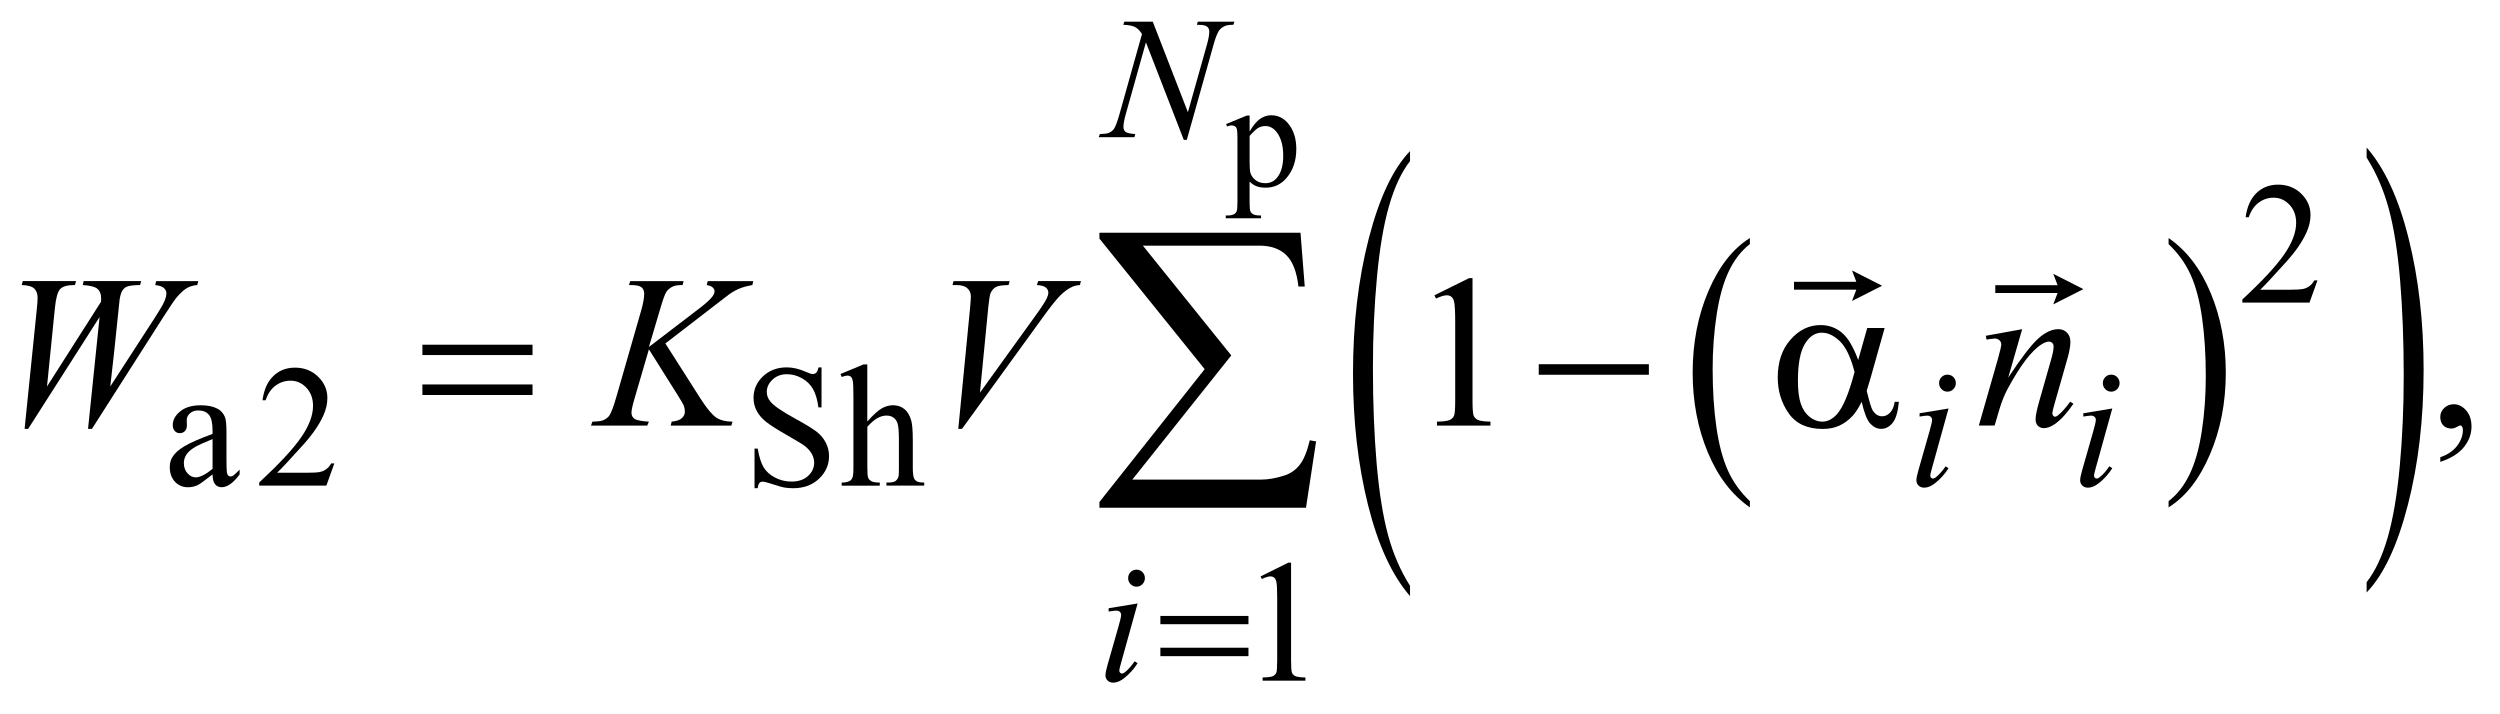
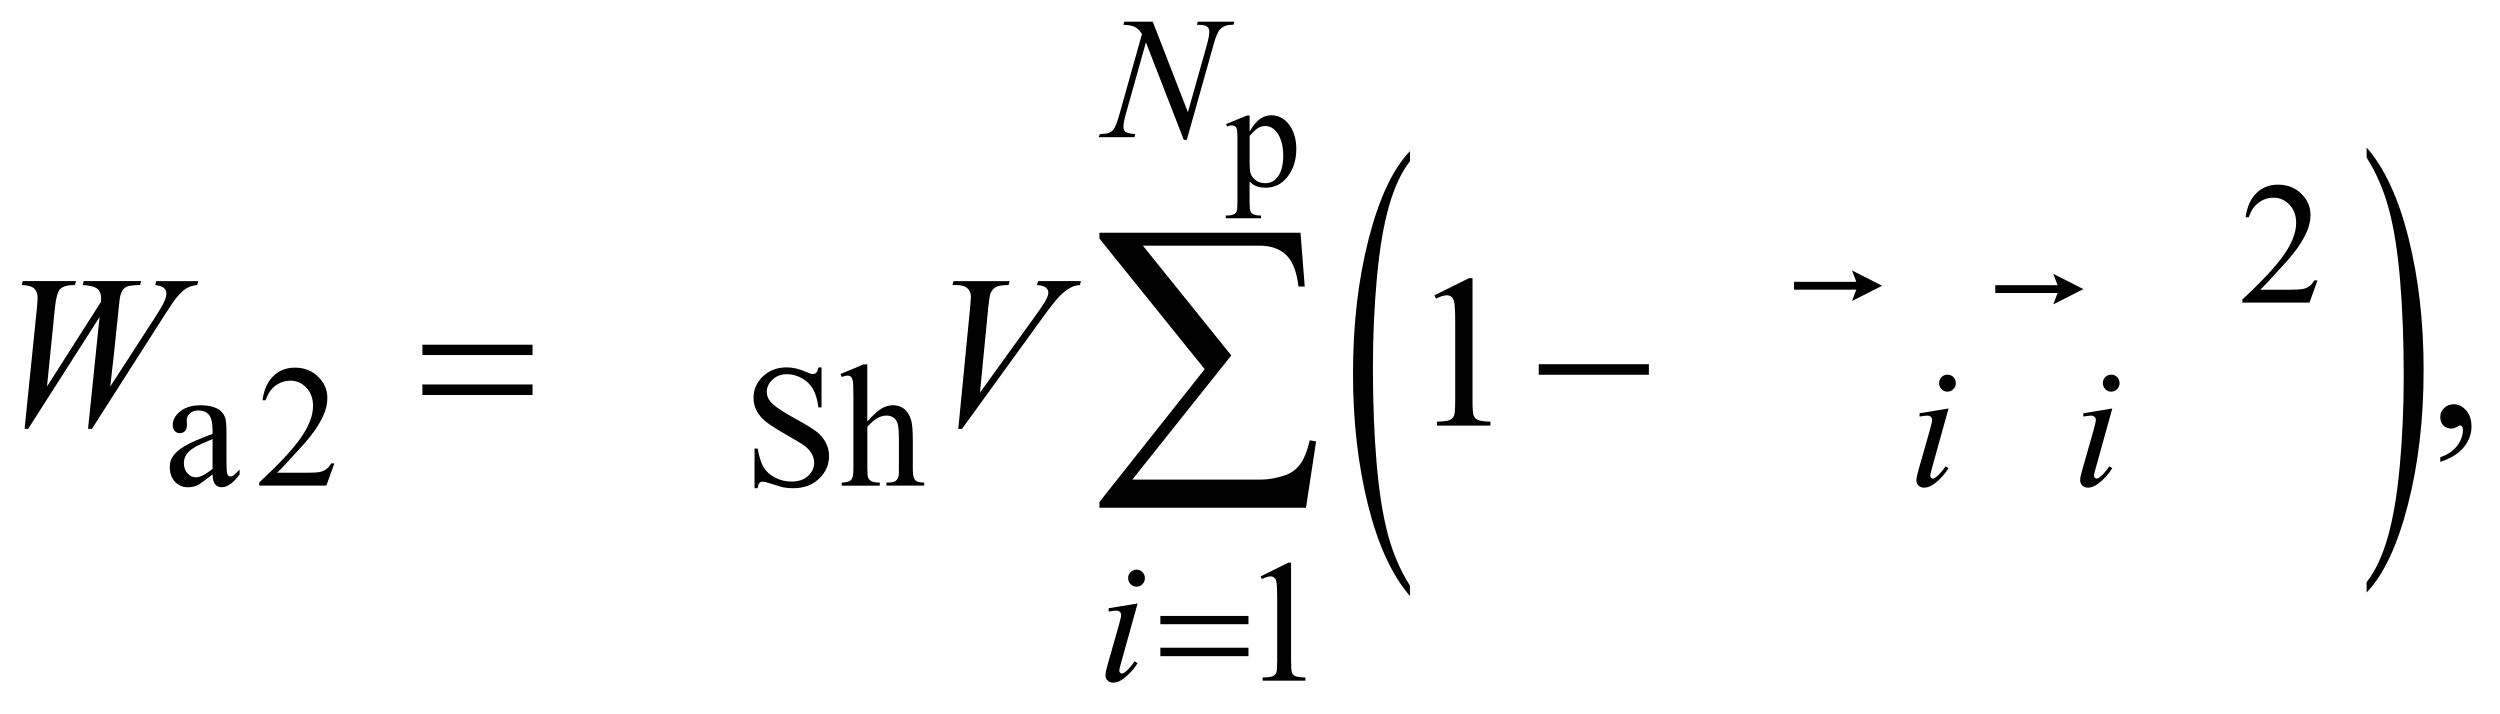
<svg xmlns="http://www.w3.org/2000/svg" stroke-dasharray="none" shape-rendering="auto" font-family="'Dialog'" text-rendering="auto" width="182" fill-opacity="1" color-interpolation="auto" color-rendering="auto" preserveAspectRatio="xMidYMid meet" font-size="12px" viewBox="0 0 182 52" fill="black" stroke="black" image-rendering="auto" stroke-miterlimit="10" stroke-linecap="square" stroke-linejoin="miter" font-style="normal" stroke-width="1" height="52" stroke-dashoffset="0" font-weight="normal" stroke-opacity="1">
  <defs id="genericDefs" />
  <g>
    <defs id="defs1">
      <clipPath clipPathUnits="userSpaceOnUse" id="clipPath1">
        <path d="M-1 -1 L114.166 -1 L114.166 31.534 L-1 31.534 L-1 -1 Z" />
      </clipPath>
      <clipPath clipPathUnits="userSpaceOnUse" id="clipPath2">
        <path d="M-0 -0 L-0 30.535 L113.167 30.535 L113.167 -0 Z" />
      </clipPath>
    </defs>
    <g transform="scale(1.576,1.576) translate(1,1) matrix(1,0,0,1,0,0)">
-       <path d="M79.832 22.15 L79.832 22.437 C78.999 21.859 78.35 21.009 77.886 19.89 C77.421 18.772 77.189 17.546 77.189 16.216 C77.189 14.832 77.433 13.572 77.921 12.435 C78.41 11.298 79.047 10.485 79.832 9.996 L79.832 10.276 C79.439 10.579 79.117 10.993 78.864 11.518 C78.612 12.042 78.424 12.709 78.3 13.516 C78.175 14.325 78.112 15.166 78.112 16.042 C78.112 17.034 78.17 17.932 78.285 18.732 C78.4 19.532 78.576 20.197 78.812 20.724 C79.047 21.252 79.388 21.727 79.832 22.15 Z" stroke="none" clip-path="url(#clipPath2)" />
-     </g>
+       </g>
    <g transform="matrix(1.576,0,0,1.576,1.576,1.576)">
-       <path d="M99.173 10.276 L99.173 9.996 C100.006 10.57 100.655 11.417 101.119 12.536 C101.584 13.655 101.816 14.88 101.816 16.21 C101.816 17.594 101.572 18.856 101.083 19.994 C100.595 21.134 99.958 21.948 99.173 22.437 L99.173 22.15 C99.569 21.847 99.893 21.433 100.145 20.909 C100.398 20.384 100.585 19.719 100.708 18.913 C100.83 18.108 100.892 17.265 100.892 16.384 C100.892 15.396 100.835 14.5 100.722 13.697 C100.609 12.893 100.433 12.229 100.196 11.702 C99.958 11.174 99.617 10.699 99.173 10.276 Z" stroke="none" clip-path="url(#clipPath2)" />
-     </g>
+       </g>
    <g transform="matrix(1.576,0,0,1.576,1.576,1.576)">
      <path d="M64.133 26.06 L64.133 26.535 C63.302 25.579 62.655 24.177 62.193 22.328 C61.731 20.479 61.499 18.456 61.499 16.258 C61.499 13.972 61.743 11.89 62.229 10.011 C62.715 8.133 63.35 6.79 64.133 5.981 L64.133 6.444 C63.741 6.944 63.42 7.628 63.169 8.495 C62.917 9.363 62.73 10.463 62.606 11.798 C62.482 13.132 62.419 14.524 62.419 15.972 C62.419 17.611 62.477 19.092 62.591 20.415 C62.706 21.738 62.881 22.836 63.116 23.707 C63.351 24.578 63.691 25.362 64.133 26.06 Z" stroke="none" clip-path="url(#clipPath2)" />
    </g>
    <g transform="matrix(1.576,0,0,1.576,1.576,1.576)">
      <path d="M108.321 6.278 L108.321 5.814 C109.151 6.763 109.798 8.161 110.26 10.01 C110.723 11.86 110.954 13.883 110.954 16.08 C110.954 18.366 110.711 20.45 110.224 22.332 C109.738 24.214 109.103 25.56 108.321 26.368 L108.321 25.893 C108.716 25.393 109.038 24.709 109.29 23.842 C109.541 22.975 109.728 21.875 109.851 20.545 C109.973 19.215 110.035 17.821 110.035 16.366 C110.035 14.733 109.978 13.255 109.866 11.928 C109.753 10.601 109.578 9.502 109.341 8.631 C109.104 7.76 108.763 6.976 108.321 6.278 Z" stroke="none" clip-path="url(#clipPath2)" />
    </g>
    <g transform="matrix(1.576,0,0,1.576,1.576,1.576)">
      <path d="M55.638 4.731 L56.594 4.338 L56.723 4.338 L56.723 5.075 C56.884 4.797 57.045 4.602 57.206 4.491 C57.368 4.38 57.538 4.324 57.717 4.324 C58.029 4.324 58.289 4.448 58.497 4.696 C58.752 5 58.88 5.395 58.88 5.881 C58.88 6.425 58.727 6.876 58.419 7.232 C58.166 7.524 57.847 7.67 57.462 7.67 C57.295 7.67 57.15 7.646 57.028 7.597 C56.937 7.563 56.836 7.494 56.722 7.39 L56.722 8.351 C56.722 8.567 56.736 8.705 56.761 8.763 C56.787 8.821 56.833 8.868 56.898 8.902 C56.961 8.937 57.079 8.954 57.249 8.954 L57.249 9.081 L55.621 9.081 L55.621 8.954 L55.706 8.954 C55.831 8.956 55.936 8.932 56.025 8.882 C56.068 8.857 56.101 8.816 56.126 8.759 C56.149 8.703 56.161 8.56 56.161 8.33 L56.161 5.347 C56.161 5.143 56.151 5.013 56.134 4.958 C56.116 4.903 56.087 4.862 56.048 4.834 C56.008 4.807 55.955 4.793 55.887 4.793 C55.833 4.793 55.764 4.809 55.68 4.841 L55.638 4.731 ZM56.723 5.278 L56.723 6.456 C56.723 6.711 56.734 6.879 56.754 6.959 C56.785 7.092 56.863 7.209 56.986 7.311 C57.109 7.413 57.264 7.462 57.452 7.462 C57.679 7.462 57.861 7.373 58.002 7.193 C58.185 6.959 58.276 6.629 58.276 6.204 C58.276 5.722 58.172 5.351 57.963 5.091 C57.818 4.912 57.647 4.822 57.448 4.822 C57.339 4.822 57.231 4.849 57.126 4.905 C57.045 4.948 56.911 5.072 56.723 5.278 Z" stroke="none" clip-path="url(#clipPath2)" />
    </g>
    <g transform="matrix(1.576,0,0,1.576,1.576,1.576)">
      <path d="M106.05 11.952 L105.682 12.979 L102.581 12.979 L102.581 12.833 C103.493 11.988 104.135 11.297 104.507 10.762 C104.879 10.226 105.066 9.737 105.066 9.293 C105.066 8.955 104.963 8.676 104.759 8.459 C104.555 8.242 104.311 8.132 104.027 8.132 C103.768 8.132 103.537 8.209 103.332 8.362 C103.126 8.516 102.975 8.741 102.876 9.037 L102.732 9.037 C102.797 8.552 102.963 8.179 103.23 7.919 C103.498 7.659 103.832 7.529 104.232 7.529 C104.659 7.529 105.015 7.668 105.3 7.946 C105.585 8.224 105.729 8.552 105.729 8.93 C105.729 9.201 105.666 9.471 105.542 9.741 C105.351 10.166 105.041 10.616 104.611 11.092 C103.968 11.806 103.566 12.237 103.406 12.383 L104.778 12.383 C105.057 12.383 105.253 12.372 105.365 12.352 C105.478 12.331 105.579 12.289 105.67 12.224 C105.761 12.159 105.839 12.068 105.906 11.951 L106.05 11.951 Z" stroke="none" clip-path="url(#clipPath2)" />
    </g>
    <g transform="matrix(1.576,0,0,1.576,1.576,1.576)">
      <path d="M8.819 20.913 C8.455 21.199 8.226 21.364 8.133 21.409 C7.993 21.474 7.845 21.508 7.687 21.508 C7.441 21.508 7.239 21.422 7.081 21.252 C6.922 21.081 6.842 20.856 6.842 20.578 C6.842 20.402 6.881 20.25 6.959 20.122 C7.065 19.943 7.249 19.775 7.511 19.617 C7.773 19.46 8.209 19.268 8.819 19.043 L8.819 18.901 C8.819 18.542 8.763 18.295 8.651 18.161 C8.538 18.027 8.375 17.96 8.16 17.96 C7.997 17.96 7.868 18.005 7.773 18.094 C7.674 18.184 7.626 18.286 7.626 18.402 L7.634 18.631 C7.634 18.751 7.604 18.845 7.543 18.91 C7.482 18.975 7.403 19.009 7.305 19.009 C7.209 19.009 7.131 18.975 7.071 18.906 C7.01 18.838 6.98 18.744 6.98 18.627 C6.98 18.4 7.094 18.193 7.321 18.005 C7.549 17.816 7.867 17.721 8.279 17.721 C8.594 17.721 8.852 17.775 9.054 17.883 C9.206 17.964 9.319 18.091 9.391 18.265 C9.437 18.377 9.461 18.609 9.461 18.957 L9.461 20.182 C9.461 20.526 9.467 20.737 9.48 20.814 C9.493 20.891 9.515 20.943 9.544 20.969 C9.574 20.995 9.608 21.009 9.647 21.009 C9.688 21.009 9.725 20.999 9.755 20.981 C9.809 20.947 9.914 20.851 10.069 20.694 L10.069 20.915 C9.779 21.309 9.503 21.506 9.239 21.506 C9.113 21.506 9.012 21.461 8.937 21.371 C8.86 21.28 8.821 21.127 8.819 20.913 ZM8.819 20.657 L8.819 19.283 C8.429 19.44 8.177 19.552 8.063 19.617 C7.859 19.733 7.713 19.853 7.625 19.979 C7.537 20.105 7.493 20.243 7.493 20.393 C7.493 20.581 7.549 20.739 7.66 20.863 C7.771 20.988 7.899 21.051 8.044 21.051 C8.24 21.05 8.499 20.919 8.819 20.657 Z" stroke="none" clip-path="url(#clipPath2)" />
    </g>
    <g transform="matrix(1.576,0,0,1.576,1.576,1.576)">
      <path d="M14.444 20.405 L14.076 21.432 L10.975 21.432 L10.975 21.286 C11.887 20.44 12.529 19.751 12.902 19.215 C13.274 18.68 13.46 18.191 13.46 17.747 C13.46 17.408 13.358 17.13 13.154 16.912 C12.949 16.694 12.705 16.585 12.421 16.585 C12.163 16.585 11.931 16.662 11.725 16.815 C11.52 16.968 11.368 17.194 11.27 17.49 L11.126 17.49 C11.19 17.005 11.356 16.633 11.624 16.373 C11.892 16.112 12.226 15.982 12.626 15.982 C13.052 15.982 13.408 16.122 13.694 16.4 C13.98 16.678 14.122 17.006 14.122 17.384 C14.122 17.654 14.06 17.924 13.936 18.195 C13.745 18.621 13.435 19.07 13.006 19.546 C12.362 20.26 11.961 20.691 11.8 20.837 L13.172 20.837 C13.451 20.837 13.647 20.827 13.759 20.806 C13.871 20.785 13.973 20.743 14.063 20.678 C14.153 20.613 14.232 20.523 14.299 20.405 L14.444 20.405 Z" stroke="none" clip-path="url(#clipPath2)" />
    </g>
    <g transform="matrix(1.576,0,0,1.576,1.576,1.576)">
      <path d="M36.949 15.971 L36.949 17.818 L36.805 17.818 C36.759 17.464 36.675 17.181 36.555 16.971 C36.435 16.761 36.263 16.595 36.041 16.471 C35.819 16.348 35.589 16.286 35.351 16.286 C35.082 16.286 34.86 16.369 34.684 16.536 C34.508 16.703 34.42 16.892 34.42 17.104 C34.42 17.267 34.476 17.416 34.587 17.549 C34.747 17.746 35.128 18.008 35.73 18.336 C36.221 18.604 36.556 18.81 36.736 18.952 C36.916 19.096 37.054 19.264 37.151 19.458 C37.248 19.652 37.296 19.855 37.296 20.068 C37.296 20.472 37.142 20.821 36.833 21.113 C36.524 21.406 36.127 21.552 35.641 21.552 C35.488 21.552 35.345 21.54 35.211 21.517 C35.131 21.503 34.965 21.455 34.713 21.373 C34.461 21.29 34.301 21.249 34.234 21.249 C34.17 21.249 34.118 21.269 34.081 21.308 C34.043 21.347 34.016 21.429 33.998 21.552 L33.854 21.552 L33.854 19.721 L34 19.721 C34.067 20.105 34.158 20.391 34.271 20.581 C34.384 20.771 34.558 20.93 34.792 21.056 C35.026 21.182 35.283 21.245 35.562 21.245 C35.885 21.245 36.14 21.158 36.328 20.984 C36.515 20.811 36.609 20.606 36.609 20.371 C36.609 20.239 36.574 20.106 36.503 19.973 C36.432 19.84 36.321 19.715 36.171 19.599 C36.07 19.521 35.795 19.353 35.346 19.097 C34.896 18.841 34.576 18.637 34.387 18.485 C34.197 18.334 34.053 18.166 33.955 17.981 C33.857 17.797 33.808 17.595 33.808 17.376 C33.808 16.992 33.953 16.662 34.242 16.386 C34.532 16.109 34.9 15.97 35.347 15.97 C35.626 15.97 35.922 16.04 36.234 16.179 C36.379 16.244 36.481 16.278 36.54 16.278 C36.607 16.278 36.663 16.257 36.705 16.216 C36.747 16.176 36.782 16.094 36.808 15.97 L36.949 15.97 Z" stroke="none" clip-path="url(#clipPath2)" />
    </g>
    <g transform="matrix(1.576,0,0,1.576,1.576,1.576)">
      <path d="M39.063 15.833 L39.063 18.471 C39.35 18.151 39.577 17.946 39.746 17.855 C39.913 17.765 40.081 17.719 40.249 17.719 C40.451 17.719 40.624 17.776 40.769 17.889 C40.914 18.001 41.021 18.179 41.091 18.42 C41.14 18.588 41.165 18.895 41.165 19.341 L41.165 20.616 C41.165 20.845 41.183 21.001 41.219 21.085 C41.245 21.148 41.289 21.198 41.351 21.234 C41.413 21.271 41.527 21.29 41.692 21.29 L41.692 21.432 L39.948 21.432 L39.948 21.29 L40.03 21.29 C40.196 21.29 40.31 21.265 40.375 21.213 C40.44 21.162 40.485 21.087 40.511 20.986 C40.519 20.944 40.523 20.821 40.523 20.616 L40.523 19.341 C40.523 18.947 40.503 18.689 40.463 18.566 C40.423 18.443 40.359 18.35 40.271 18.289 C40.183 18.228 40.077 18.196 39.953 18.196 C39.827 18.196 39.695 18.23 39.558 18.299 C39.421 18.367 39.257 18.505 39.065 18.712 L39.065 20.617 C39.065 20.864 39.079 21.017 39.106 21.078 C39.133 21.139 39.184 21.189 39.257 21.229 C39.331 21.27 39.458 21.291 39.639 21.291 L39.639 21.433 L37.879 21.433 L37.879 21.291 C38.037 21.291 38.161 21.266 38.251 21.216 C38.303 21.19 38.344 21.14 38.375 21.067 C38.406 20.994 38.422 20.844 38.422 20.618 L38.422 17.354 C38.422 16.942 38.412 16.689 38.393 16.594 C38.373 16.5 38.344 16.436 38.304 16.402 C38.263 16.368 38.21 16.35 38.143 16.35 C38.089 16.35 38.001 16.371 37.879 16.413 L37.825 16.275 L38.887 15.834 L39.063 15.834 Z" stroke="none" clip-path="url(#clipPath2)" />
    </g>
    <g transform="matrix(1.576,0,0,1.576,1.576,1.576)">
      <path d="M57.232 25.625 L58.51 24.991 L58.638 24.991 L58.638 29.499 C58.638 29.799 58.651 29.985 58.675 30.059 C58.699 30.133 58.75 30.189 58.828 30.228 C58.905 30.268 59.063 30.29 59.301 30.295 L59.301 30.441 L57.324 30.441 L57.324 30.295 C57.572 30.289 57.732 30.268 57.804 30.23 C57.876 30.192 57.927 30.141 57.955 30.077 C57.983 30.013 57.997 29.82 57.997 29.5 L57.997 26.618 C57.997 26.23 57.984 25.98 57.959 25.87 C57.94 25.786 57.907 25.724 57.86 25.685 C57.812 25.646 57.755 25.625 57.687 25.625 C57.591 25.625 57.458 25.666 57.288 25.747 L57.232 25.625 Z" stroke="none" clip-path="url(#clipPath2)" />
    </g>
    <g transform="matrix(1.576,0,0,1.576,1.576,1.576)">
      <path d="M65.261 12.64 L66.86 11.848 L67.02 11.848 L67.02 17.483 C67.02 17.857 67.035 18.089 67.066 18.181 C67.096 18.273 67.161 18.343 67.257 18.393 C67.354 18.442 67.551 18.47 67.848 18.477 L67.848 18.659 L65.377 18.659 L65.377 18.477 C65.687 18.47 65.887 18.443 65.978 18.395 C66.069 18.348 66.131 18.284 66.166 18.204 C66.202 18.124 66.22 17.884 66.22 17.483 L66.22 13.88 C66.22 13.395 66.203 13.082 66.171 12.945 C66.149 12.84 66.108 12.762 66.048 12.713 C65.988 12.664 65.916 12.64 65.832 12.64 C65.713 12.64 65.546 12.691 65.333 12.792 L65.261 12.64 Z" stroke="none" clip-path="url(#clipPath2)" />
    </g>
    <g transform="matrix(1.576,0,0,1.576,1.576,1.576)">
      <path d="M111.724 20.336 L111.724 20.12 C112.056 20.008 112.314 19.835 112.496 19.6 C112.678 19.365 112.769 19.117 112.769 18.855 C112.769 18.792 112.755 18.74 112.726 18.697 C112.704 18.668 112.68 18.653 112.658 18.653 C112.623 18.653 112.545 18.686 112.426 18.752 C112.368 18.781 112.307 18.796 112.242 18.796 C112.084 18.796 111.958 18.748 111.864 18.653 C111.77 18.558 111.723 18.426 111.723 18.259 C111.723 18.098 111.784 17.96 111.905 17.846 C112.026 17.731 112.174 17.673 112.348 17.673 C112.561 17.673 112.75 17.768 112.917 17.956 C113.083 18.144 113.166 18.394 113.166 18.706 C113.166 19.044 113.051 19.358 112.819 19.648 C112.59 19.941 112.224 20.169 111.724 20.336 Z" stroke="none" clip-path="url(#clipPath2)" />
    </g>
    <g transform="matrix(1.576,0,0,1.576,1.576,1.576)">
      <path d="M52.249 0 L53.873 4.185 L54.753 1.059 C54.825 0.802 54.861 0.602 54.861 0.46 C54.861 0.363 54.827 0.287 54.76 0.231 C54.693 0.176 54.567 0.148 54.384 0.148 C54.353 0.148 54.321 0.147 54.287 0.144 L54.33 0 L56.02 0 L55.973 0.146 C55.797 0.144 55.667 0.162 55.582 0.201 C55.46 0.256 55.37 0.327 55.311 0.413 C55.228 0.537 55.144 0.752 55.059 1.059 L53.822 5.46 L53.682 5.46 L51.934 0.956 L51 4.283 C50.93 4.535 50.895 4.728 50.895 4.862 C50.895 4.962 50.927 5.037 50.99 5.089 C51.053 5.14 51.204 5.175 51.442 5.193 L51.403 5.339 L49.752 5.339 L49.806 5.193 C50.013 5.188 50.151 5.169 50.221 5.138 C50.327 5.091 50.406 5.029 50.457 4.953 C50.532 4.837 50.616 4.614 50.709 4.284 L51.752 0.572 C51.651 0.414 51.543 0.306 51.428 0.247 C51.313 0.188 51.134 0.154 50.891 0.146 L50.935 0 L52.249 0 Z" stroke="none" clip-path="url(#clipPath2)" />
    </g>
    <g transform="matrix(1.576,0,0,1.576,1.576,1.576)">
      <path d="M89.009 17.869 L88.242 20.63 C88.19 20.816 88.164 20.928 88.164 20.964 C88.164 21.006 88.177 21.04 88.201 21.067 C88.225 21.094 88.255 21.106 88.288 21.106 C88.327 21.106 88.374 21.085 88.428 21.043 C88.575 20.925 88.724 20.757 88.874 20.539 L89.009 20.63 C88.833 20.902 88.627 21.132 88.389 21.318 C88.213 21.458 88.045 21.527 87.885 21.527 C87.78 21.527 87.693 21.495 87.625 21.43 C87.559 21.366 87.524 21.285 87.524 21.188 C87.524 21.091 87.556 20.929 87.622 20.704 L88.125 18.94 C88.208 18.651 88.249 18.47 88.249 18.397 C88.249 18.339 88.229 18.292 88.189 18.255 C88.149 18.218 88.094 18.199 88.024 18.199 C87.967 18.199 87.85 18.214 87.671 18.242 L87.671 18.089 L89.009 17.869 ZM88.959 16.306 C89.067 16.306 89.159 16.344 89.234 16.42 C89.308 16.496 89.346 16.589 89.346 16.699 C89.346 16.806 89.308 16.899 89.232 16.976 C89.156 17.054 89.064 17.092 88.959 17.092 C88.853 17.092 88.762 17.054 88.686 16.976 C88.61 16.899 88.572 16.806 88.572 16.699 C88.572 16.589 88.609 16.496 88.684 16.42 C88.759 16.344 88.851 16.306 88.959 16.306 Z" stroke="none" clip-path="url(#clipPath2)" />
    </g>
    <g transform="matrix(1.576,0,0,1.576,1.576,1.576)">
      <path d="M96.573 17.869 L95.806 20.63 C95.754 20.816 95.728 20.928 95.728 20.964 C95.728 21.006 95.741 21.04 95.765 21.067 C95.789 21.094 95.819 21.106 95.852 21.106 C95.891 21.106 95.938 21.085 95.992 21.043 C96.139 20.925 96.288 20.757 96.438 20.539 L96.573 20.63 C96.397 20.902 96.191 21.132 95.953 21.318 C95.777 21.458 95.609 21.527 95.449 21.527 C95.344 21.527 95.257 21.495 95.189 21.43 C95.123 21.366 95.088 21.285 95.088 21.188 C95.088 21.091 95.12 20.929 95.186 20.704 L95.689 18.94 C95.772 18.651 95.813 18.47 95.813 18.397 C95.813 18.339 95.793 18.292 95.753 18.255 C95.713 18.218 95.658 18.199 95.588 18.199 C95.531 18.199 95.414 18.214 95.235 18.242 L95.235 18.089 L96.573 17.869 ZM96.523 16.306 C96.631 16.306 96.723 16.344 96.798 16.42 C96.872 16.496 96.91 16.589 96.91 16.699 C96.91 16.806 96.872 16.899 96.796 16.976 C96.72 17.054 96.628 17.092 96.523 17.092 C96.417 17.092 96.326 17.054 96.25 16.976 C96.174 16.899 96.136 16.806 96.136 16.699 C96.136 16.589 96.173 16.496 96.248 16.42 C96.323 16.344 96.415 16.306 96.523 16.306 Z" stroke="none" clip-path="url(#clipPath2)" />
    </g>
    <g transform="matrix(1.576,0,0,1.576,1.576,1.576)">
      <path d="M51.549 26.876 L50.781 29.637 C50.729 29.823 50.703 29.935 50.703 29.971 C50.703 30.013 50.715 30.047 50.74 30.074 C50.764 30.1 50.794 30.113 50.827 30.113 C50.866 30.113 50.912 30.092 50.967 30.05 C51.114 29.932 51.263 29.764 51.413 29.546 L51.549 29.637 C51.373 29.909 51.167 30.139 50.929 30.325 C50.753 30.465 50.585 30.534 50.425 30.534 C50.319 30.534 50.233 30.502 50.165 30.437 C50.097 30.372 50.064 30.292 50.064 30.195 C50.064 30.098 50.096 29.936 50.161 29.711 L50.665 27.947 C50.748 27.658 50.789 27.477 50.789 27.404 C50.789 27.346 50.769 27.299 50.729 27.262 C50.689 27.225 50.634 27.206 50.564 27.206 C50.507 27.206 50.389 27.221 50.211 27.249 L50.211 27.096 L51.549 26.876 ZM51.499 25.314 C51.607 25.314 51.699 25.352 51.774 25.428 C51.849 25.504 51.886 25.597 51.886 25.707 C51.886 25.814 51.848 25.907 51.772 25.984 C51.696 26.062 51.605 26.1 51.499 26.1 C51.393 26.1 51.302 26.062 51.226 25.984 C51.15 25.907 51.112 25.814 51.112 25.707 C51.112 25.597 51.15 25.504 51.224 25.428 C51.298 25.352 51.39 25.314 51.499 25.314 Z" stroke="none" clip-path="url(#clipPath2)" />
    </g>
    <g transform="matrix(1.576,0,0,1.576,1.576,1.576)">
      <path d="M0.136 18.811 L0.703 13.25 C0.725 13.037 0.737 12.873 0.737 12.758 C0.737 12.568 0.684 12.423 0.577 12.324 C0.47 12.227 0.278 12.174 0 12.167 L0.053 11.984 L2.514 11.984 L2.46 12.167 C2.131 12.164 1.905 12.224 1.784 12.347 C1.663 12.47 1.58 12.772 1.534 13.25 L1.171 16.853 L3.666 12.94 C3.669 12.875 3.671 12.819 3.671 12.773 C3.671 12.589 3.618 12.448 3.511 12.35 C3.404 12.25 3.175 12.19 2.823 12.167 L2.862 11.984 L5.522 11.984 L5.47 12.167 C5.163 12.17 4.957 12.197 4.85 12.246 C4.773 12.281 4.707 12.34 4.654 12.42 C4.601 12.501 4.558 12.638 4.526 12.832 C4.516 12.887 4.477 13.268 4.407 13.973 C4.338 14.679 4.234 15.639 4.094 16.853 L6.173 13.644 C6.399 13.293 6.541 13.047 6.599 12.906 C6.658 12.764 6.686 12.645 6.686 12.547 C6.686 12.455 6.647 12.374 6.57 12.304 C6.493 12.234 6.36 12.188 6.173 12.168 L6.212 11.985 L8.16 11.985 L8.11 12.167 C7.939 12.18 7.787 12.223 7.655 12.295 C7.522 12.367 7.365 12.505 7.185 12.709 C7.081 12.826 6.869 13.139 6.545 13.644 L3.246 18.811 L3.067 18.811 L3.6 13.644 L0.3 18.811 L0.136 18.811 Z" stroke="none" clip-path="url(#clipPath2)" />
    </g>
    <g transform="matrix(1.576,0,0,1.576,1.576,1.576)">
-       <path d="M29.735 14.865 L31.363 17.419 C31.654 17.872 31.895 18.161 32.085 18.288 C32.275 18.414 32.526 18.477 32.836 18.477 L32.783 18.659 L29.982 18.659 L30.026 18.477 C30.249 18.454 30.406 18.4 30.498 18.314 C30.59 18.229 30.636 18.132 30.636 18.024 C30.636 17.925 30.62 17.831 30.588 17.739 C30.562 17.673 30.468 17.512 30.307 17.257 L28.975 15.136 L28.33 17.345 C28.224 17.699 28.17 17.938 28.17 18.059 C28.17 18.184 28.215 18.279 28.306 18.344 C28.396 18.41 28.619 18.454 28.975 18.478 L28.897 18.66 L26.3 18.66 L26.363 18.478 C26.615 18.471 26.785 18.448 26.872 18.409 C27.001 18.35 27.097 18.274 27.158 18.182 C27.242 18.047 27.345 17.769 27.468 17.345 L28.626 13.315 C28.713 13.007 28.757 12.759 28.757 12.572 C28.757 12.441 28.716 12.342 28.633 12.272 C28.55 12.202 28.39 12.168 28.151 12.168 L28.054 12.168 L28.112 11.985 L30.578 11.985 L30.53 12.168 C30.326 12.165 30.175 12.188 30.074 12.237 C29.935 12.305 29.833 12.394 29.769 12.503 C29.704 12.61 29.609 12.882 29.483 13.315 L28.975 15.028 L31.31 13.242 C31.62 13.006 31.824 12.818 31.921 12.68 C31.979 12.595 32.008 12.518 32.008 12.449 C32.008 12.39 31.978 12.333 31.919 12.277 C31.859 12.221 31.768 12.185 31.645 12.169 L31.693 11.986 L33.796 11.986 L33.752 12.169 C33.523 12.209 33.33 12.26 33.173 12.324 C33.016 12.388 32.856 12.475 32.691 12.588 C32.643 12.62 32.328 12.863 31.746 13.316 L29.735 14.865 Z" stroke="none" clip-path="url(#clipPath2)" />
-     </g>
+       </g>
    <g transform="matrix(1.576,0,0,1.576,1.576,1.576)">
      <path d="M43.266 18.811 L43.808 13.255 C43.834 12.973 43.847 12.782 43.847 12.684 C43.847 12.537 43.793 12.413 43.684 12.315 C43.576 12.217 43.406 12.168 43.173 12.168 L42.999 12.168 L43.047 11.985 L45.639 11.985 L45.586 12.168 C45.305 12.171 45.112 12.2 45.007 12.257 C44.902 12.313 44.819 12.407 44.757 12.542 C44.725 12.614 44.691 12.819 44.655 13.157 L44.267 17.138 L46.83 13.584 C47.108 13.201 47.282 12.934 47.353 12.782 C47.401 12.68 47.426 12.592 47.426 12.516 C47.426 12.427 47.388 12.351 47.314 12.285 C47.24 12.22 47.101 12.18 46.897 12.167 L46.955 11.984 L48.932 11.984 L48.883 12.167 C48.725 12.18 48.599 12.211 48.505 12.261 C48.327 12.346 48.151 12.476 47.975 12.65 C47.799 12.824 47.52 13.174 47.139 13.704 L43.437 18.811 L43.266 18.811 Z" stroke="none" clip-path="url(#clipPath2)" />
    </g>
    <g transform="matrix(1.576,0,0,1.576,1.576,1.576)">
-       <path d="M92.41 14.206 L91.765 16.444 C92.369 15.529 92.831 14.927 93.153 14.638 C93.475 14.349 93.784 14.205 94.081 14.205 C94.243 14.205 94.376 14.259 94.481 14.367 C94.585 14.474 94.638 14.616 94.638 14.79 C94.638 14.987 94.591 15.249 94.497 15.577 L93.906 17.649 C93.838 17.888 93.803 18.035 93.803 18.087 C93.803 18.134 93.817 18.172 93.842 18.203 C93.868 18.234 93.896 18.25 93.924 18.25 C93.963 18.25 94.01 18.229 94.065 18.186 C94.237 18.048 94.423 17.838 94.628 17.556 L94.778 17.65 C94.477 18.087 94.193 18.398 93.924 18.585 C93.737 18.713 93.57 18.777 93.42 18.777 C93.301 18.777 93.205 18.74 93.135 18.667 C93.064 18.593 93.029 18.493 93.029 18.369 C93.029 18.211 93.084 17.94 93.193 17.556 L93.756 15.577 C93.826 15.331 93.862 15.139 93.862 15.002 C93.862 14.937 93.841 14.883 93.799 14.842 C93.757 14.801 93.705 14.78 93.645 14.78 C93.554 14.78 93.446 14.819 93.32 14.898 C93.081 15.045 92.833 15.29 92.574 15.628 C92.316 15.968 92.043 16.401 91.756 16.93 C91.604 17.209 91.478 17.514 91.378 17.846 L91.136 18.658 L90.408 18.658 L91.29 15.577 C91.394 15.207 91.445 14.983 91.445 14.908 C91.445 14.836 91.417 14.772 91.36 14.719 C91.303 14.666 91.234 14.638 91.15 14.638 C91.111 14.638 91.043 14.645 90.946 14.658 L90.762 14.687 L90.733 14.51 L92.41 14.206 Z" stroke="none" clip-path="url(#clipPath2)" />
-     </g>
+       </g>
    <g transform="matrix(1.576,0,0,1.576,1.576,1.576)">
      <path d="M52.601 27.452 L56.67 27.452 L56.67 27.834 L52.601 27.834 L52.601 27.452 ZM52.601 28.92 L56.67 28.92 L56.67 29.31 L52.601 29.31 L52.601 28.92 Z" stroke="none" clip-path="url(#clipPath2)" />
    </g>
    <g transform="matrix(1.576,0,0,1.576,1.576,1.576)">
      <path d="M18.512 14.923 L23.599 14.923 L23.599 15.401 L18.512 15.401 L18.512 14.923 ZM18.512 16.759 L23.599 16.759 L23.599 17.246 L18.512 17.246 L18.512 16.759 Z" stroke="none" clip-path="url(#clipPath2)" />
    </g>
    <g transform="matrix(1.576,0,0,1.576,1.576,1.576)">
      <path d="M70.079 15.824 L75.166 15.824 L75.166 16.311 L70.079 16.311 L70.079 15.824 Z" stroke="none" clip-path="url(#clipPath2)" />
    </g>
    <g transform="matrix(1.576,0,0,1.576,1.576,1.576)">
-       <path d="M85.253 14.151 L86.057 14.151 L85.427 16.39 C85.385 16.531 85.32 16.752 85.229 17.054 C85.352 17.56 85.444 17.862 85.505 17.959 C85.621 18.14 85.768 18.23 85.945 18.23 C86.075 18.23 86.194 18.175 86.303 18.067 C86.413 17.959 86.486 17.79 86.522 17.56 L86.715 17.56 C86.67 18.033 86.572 18.359 86.422 18.539 C86.272 18.719 86.098 18.81 85.901 18.81 C85.716 18.81 85.549 18.732 85.399 18.574 C85.249 18.417 85.114 18.079 84.995 17.56 C84.852 17.846 84.714 18.062 84.578 18.209 C84.388 18.413 84.181 18.564 83.958 18.665 C83.735 18.765 83.481 18.814 83.197 18.814 C82.483 18.814 81.959 18.573 81.623 18.09 C81.287 17.609 81.119 17.059 81.119 16.442 C81.119 15.72 81.315 15.135 81.71 14.688 C82.105 14.24 82.565 14.016 83.096 14.016 C83.464 14.016 83.788 14.129 84.07 14.358 C84.352 14.587 84.606 15.01 84.836 15.63 L85.253 14.151 ZM84.667 16.183 C84.493 15.507 84.269 15.036 83.994 14.768 C83.72 14.501 83.44 14.368 83.156 14.368 C82.839 14.368 82.576 14.544 82.366 14.896 C82.156 15.25 82.051 15.811 82.051 16.582 C82.051 17.038 82.097 17.396 82.187 17.657 C82.278 17.919 82.415 18.12 82.596 18.262 C82.779 18.405 82.972 18.477 83.175 18.477 C83.424 18.477 83.652 18.36 83.859 18.127 C84.139 17.812 84.409 17.165 84.667 16.183 Z" stroke="none" clip-path="url(#clipPath2)" />
-     </g>
+       </g>
    <g transform="matrix(1.576,0,0,1.576,1.576,1.576)">
      <path d="M59.328 22.454 L49.786 22.454 L49.786 22.188 L54.648 16.053 L49.786 10.022 L49.786 9.75 L59.074 9.75 L59.27 12.237 L58.979 12.237 C58.902 11.558 58.714 11.073 58.416 10.783 C58.118 10.493 57.703 10.347 57.17 10.347 L51.792 10.347 L55.876 15.418 L51.305 21.154 L57.25 21.154 C57.589 21.154 57.96 21.088 58.362 20.955 C58.637 20.861 58.867 20.695 59.049 20.456 C59.231 20.218 59.382 19.845 59.503 19.338 L59.794 19.39 L59.328 22.454 Z" stroke="none" clip-path="url(#clipPath2)" />
    </g>
    <g transform="matrix(1.576,0,0,1.576,1.576,1.576)">
      <path d="M84.55 12.903 L84.749 12.38 L81.871 12.38 L81.871 12.017 L84.749 12.017 L84.55 11.494 L85.94 12.199 L84.55 12.903 Z" stroke="none" clip-path="url(#clipPath2)" />
    </g>
    <g transform="matrix(1.576,0,0,1.576,1.576,1.576)">
      <path d="M93.847 13.059 L94.046 12.536 L91.168 12.536 L91.168 12.173 L94.046 12.173 L93.847 11.65 L95.237 12.355 L93.847 13.059 Z" stroke="none" clip-path="url(#clipPath2)" />
    </g>
  </g>
</svg>